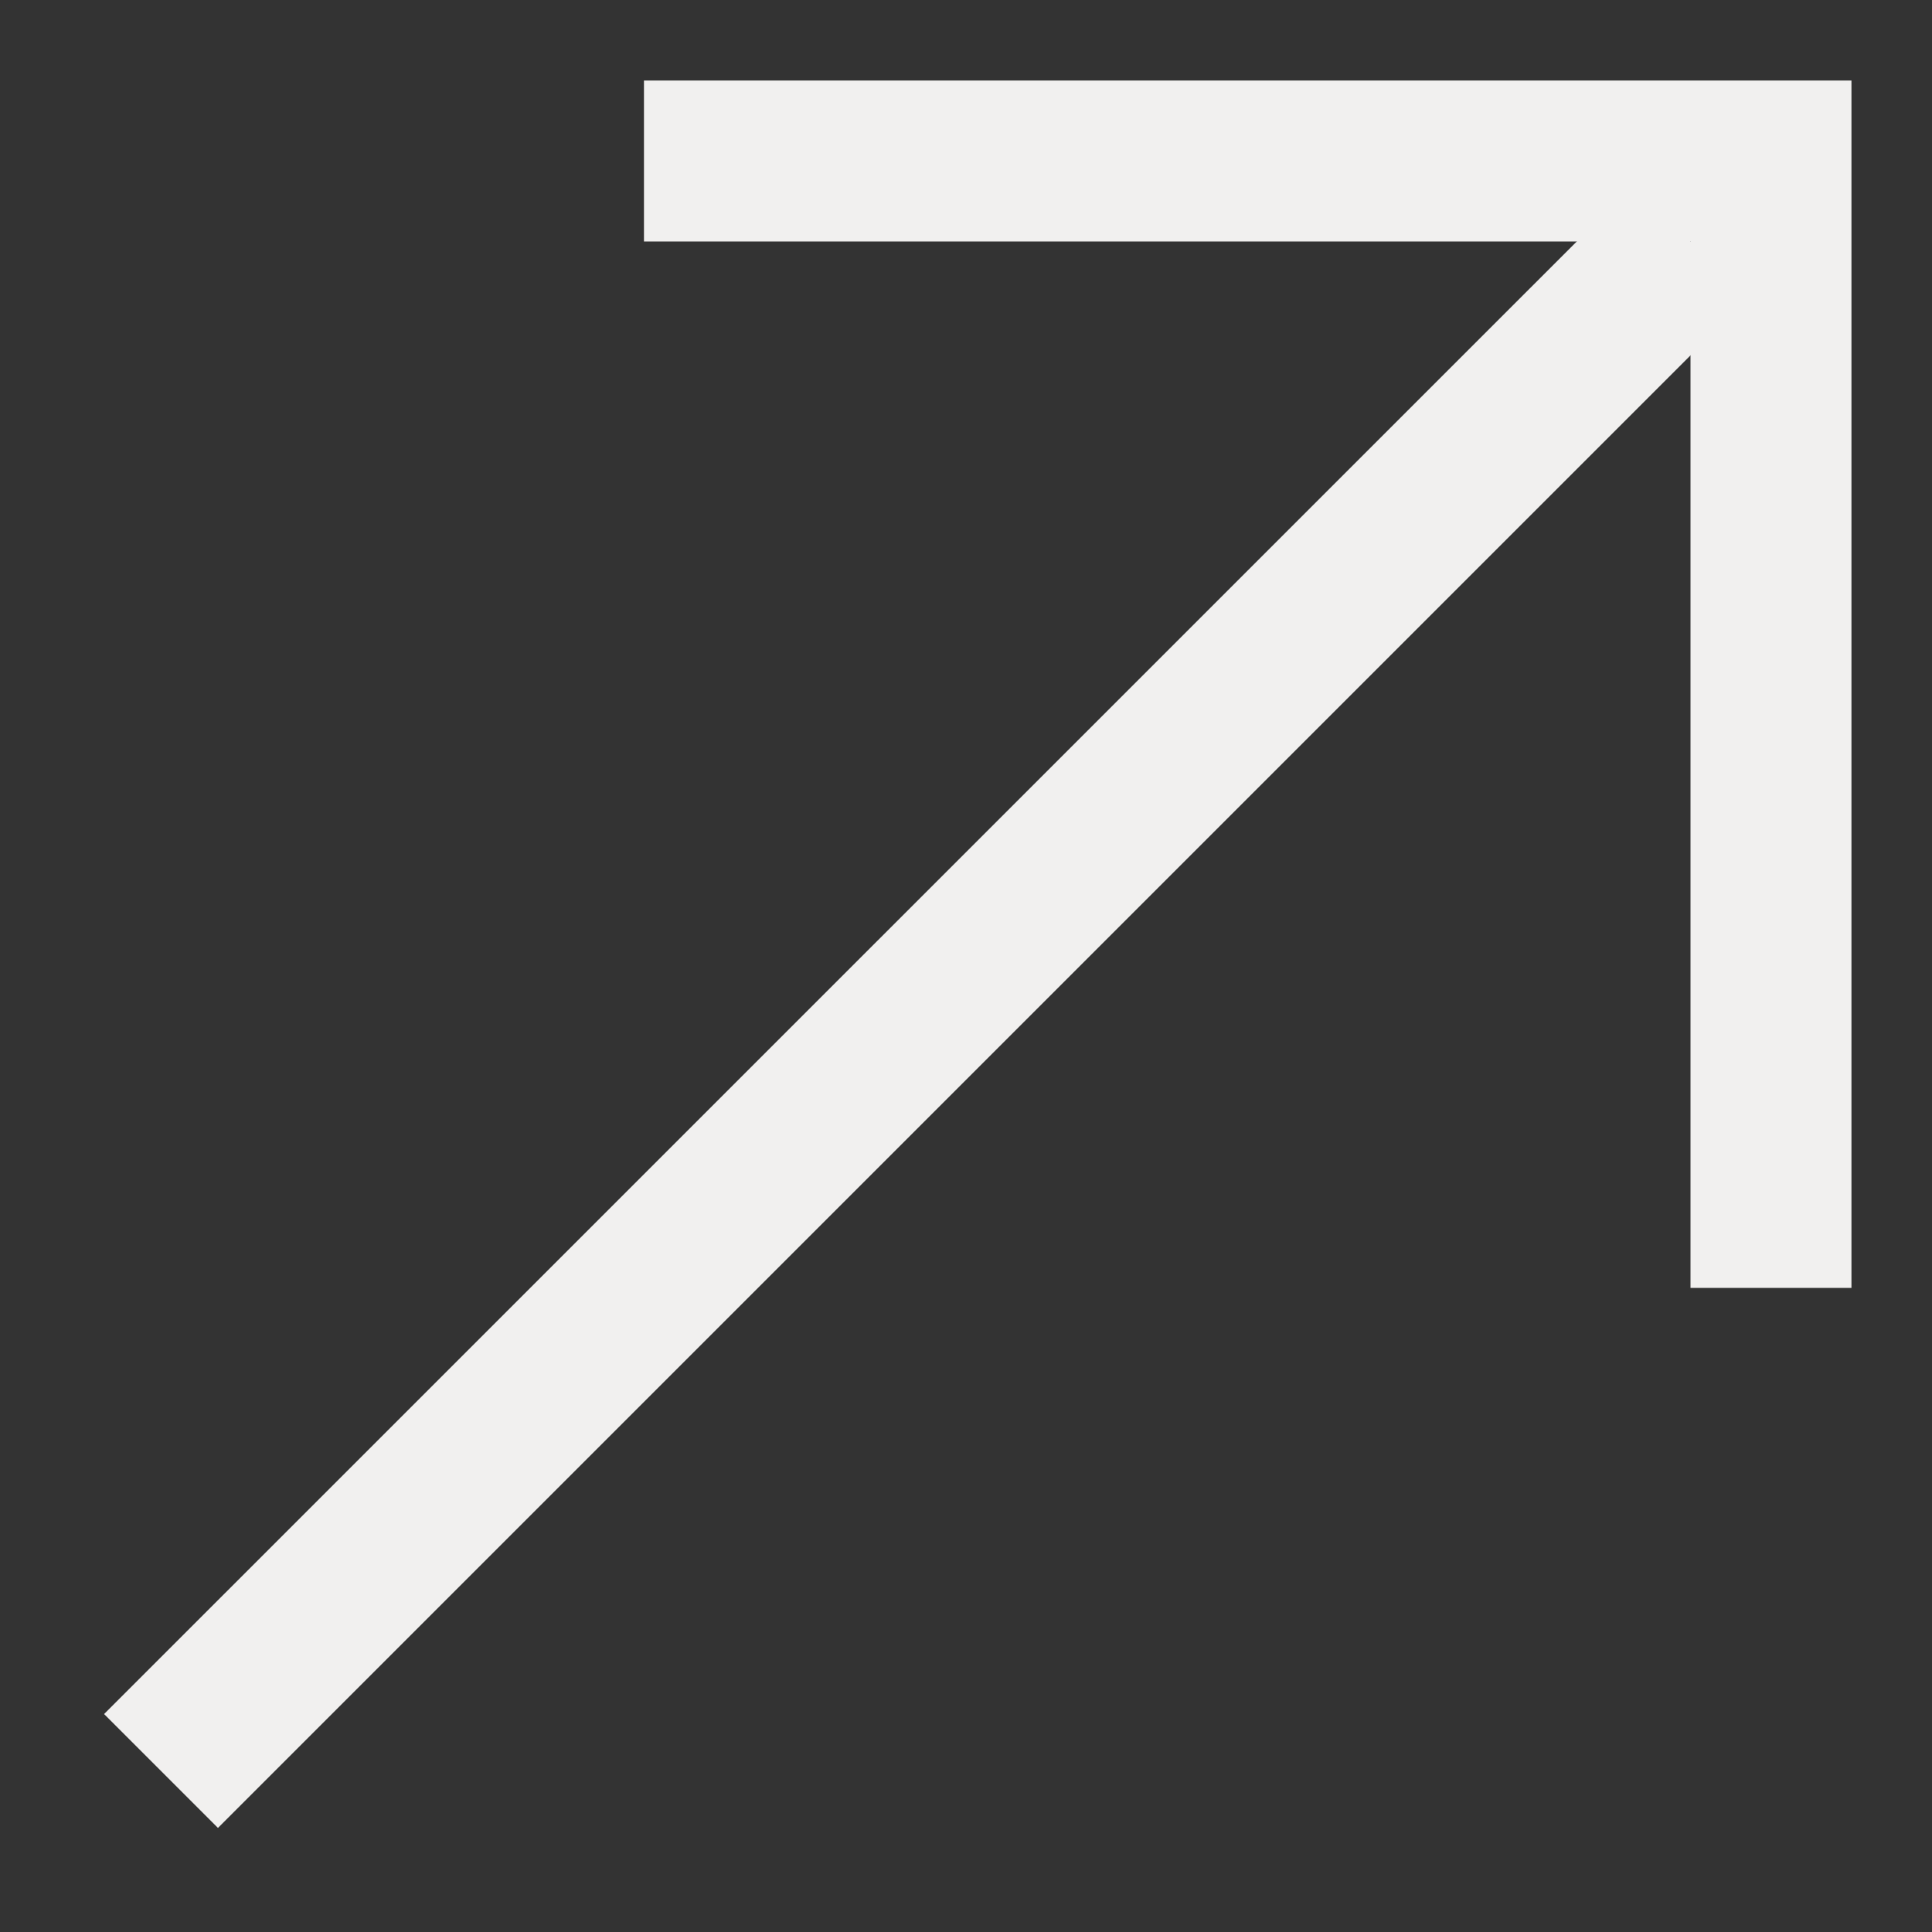
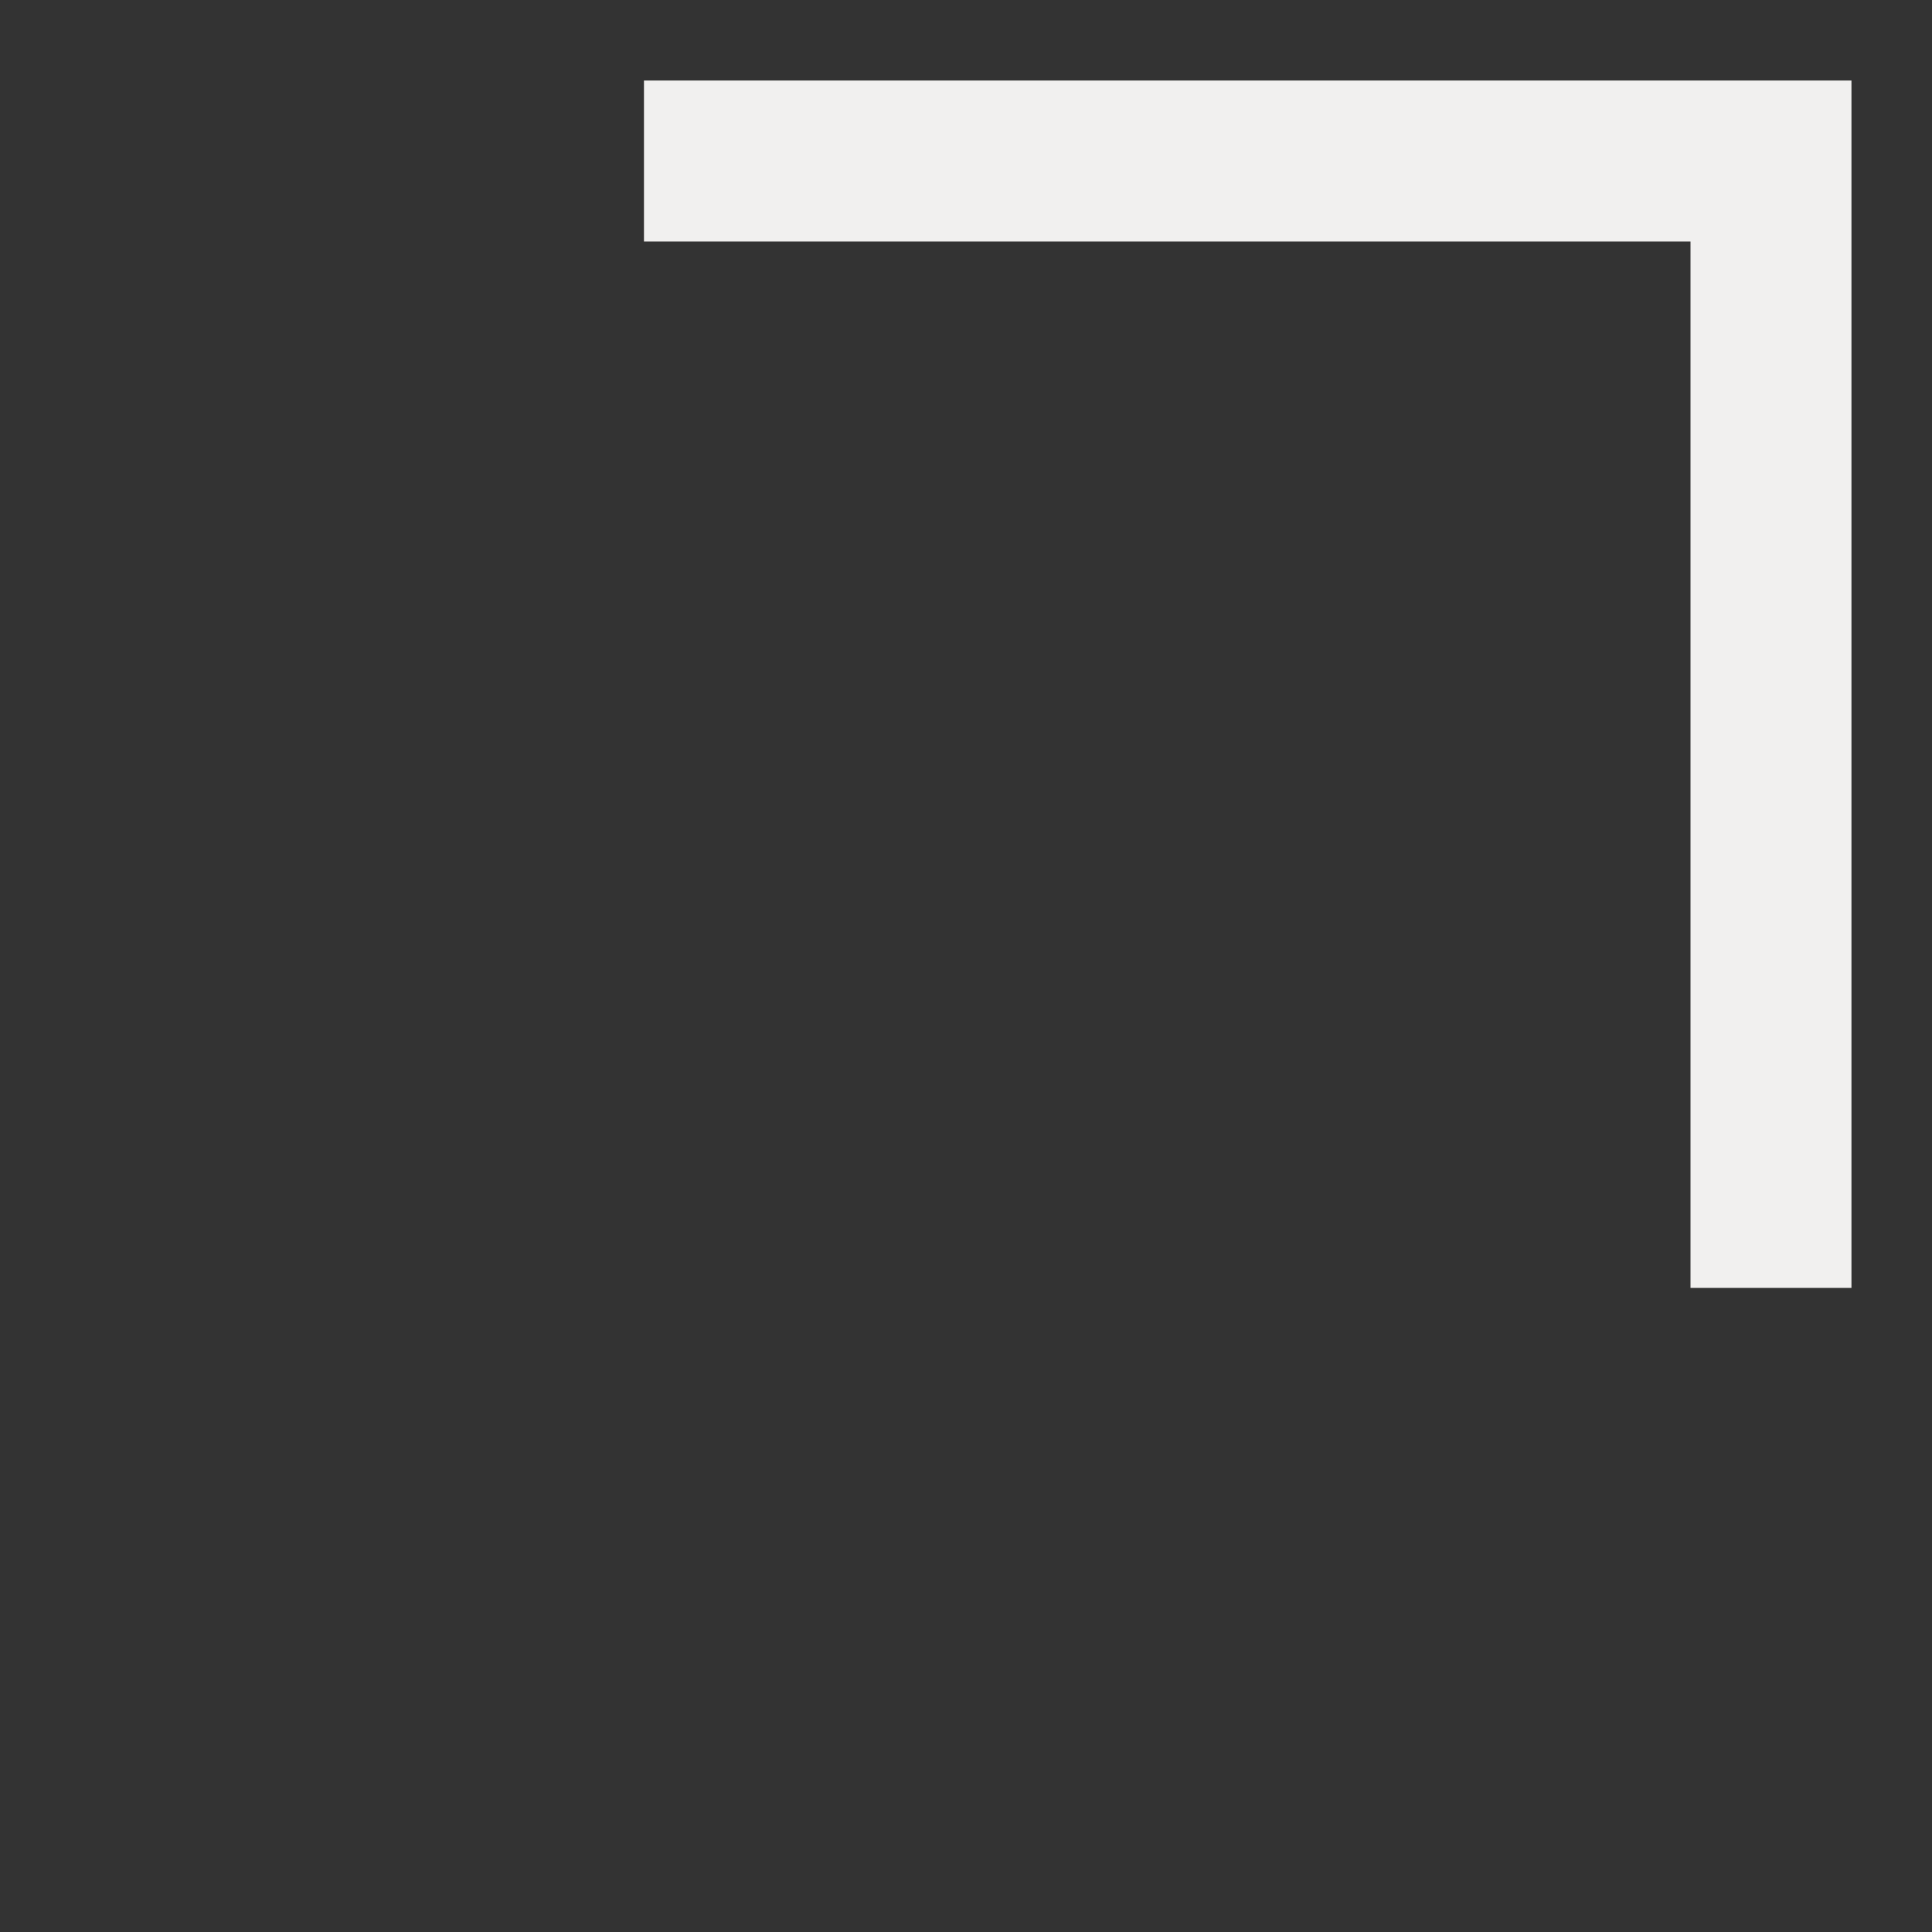
<svg xmlns="http://www.w3.org/2000/svg" width="16" height="16" viewBox="0 0 16 16" fill="none">
  <rect x="0" y="0" width="16" height="16" fill="#333333" stroke="none" />
-   <path fill-rule="evenodd" clip-rule="evenodd" d="M14.471 2.472L1.805 15.138L0.862 14.195L13.529 1.529L14.471 2.472Z" fill="#F1F0EF" />
  <path fill-rule="evenodd" clip-rule="evenodd" d="M14 2H5.333V0.667H15.333V10.666H14V2Z" fill="#F1F0EF" />
</svg>